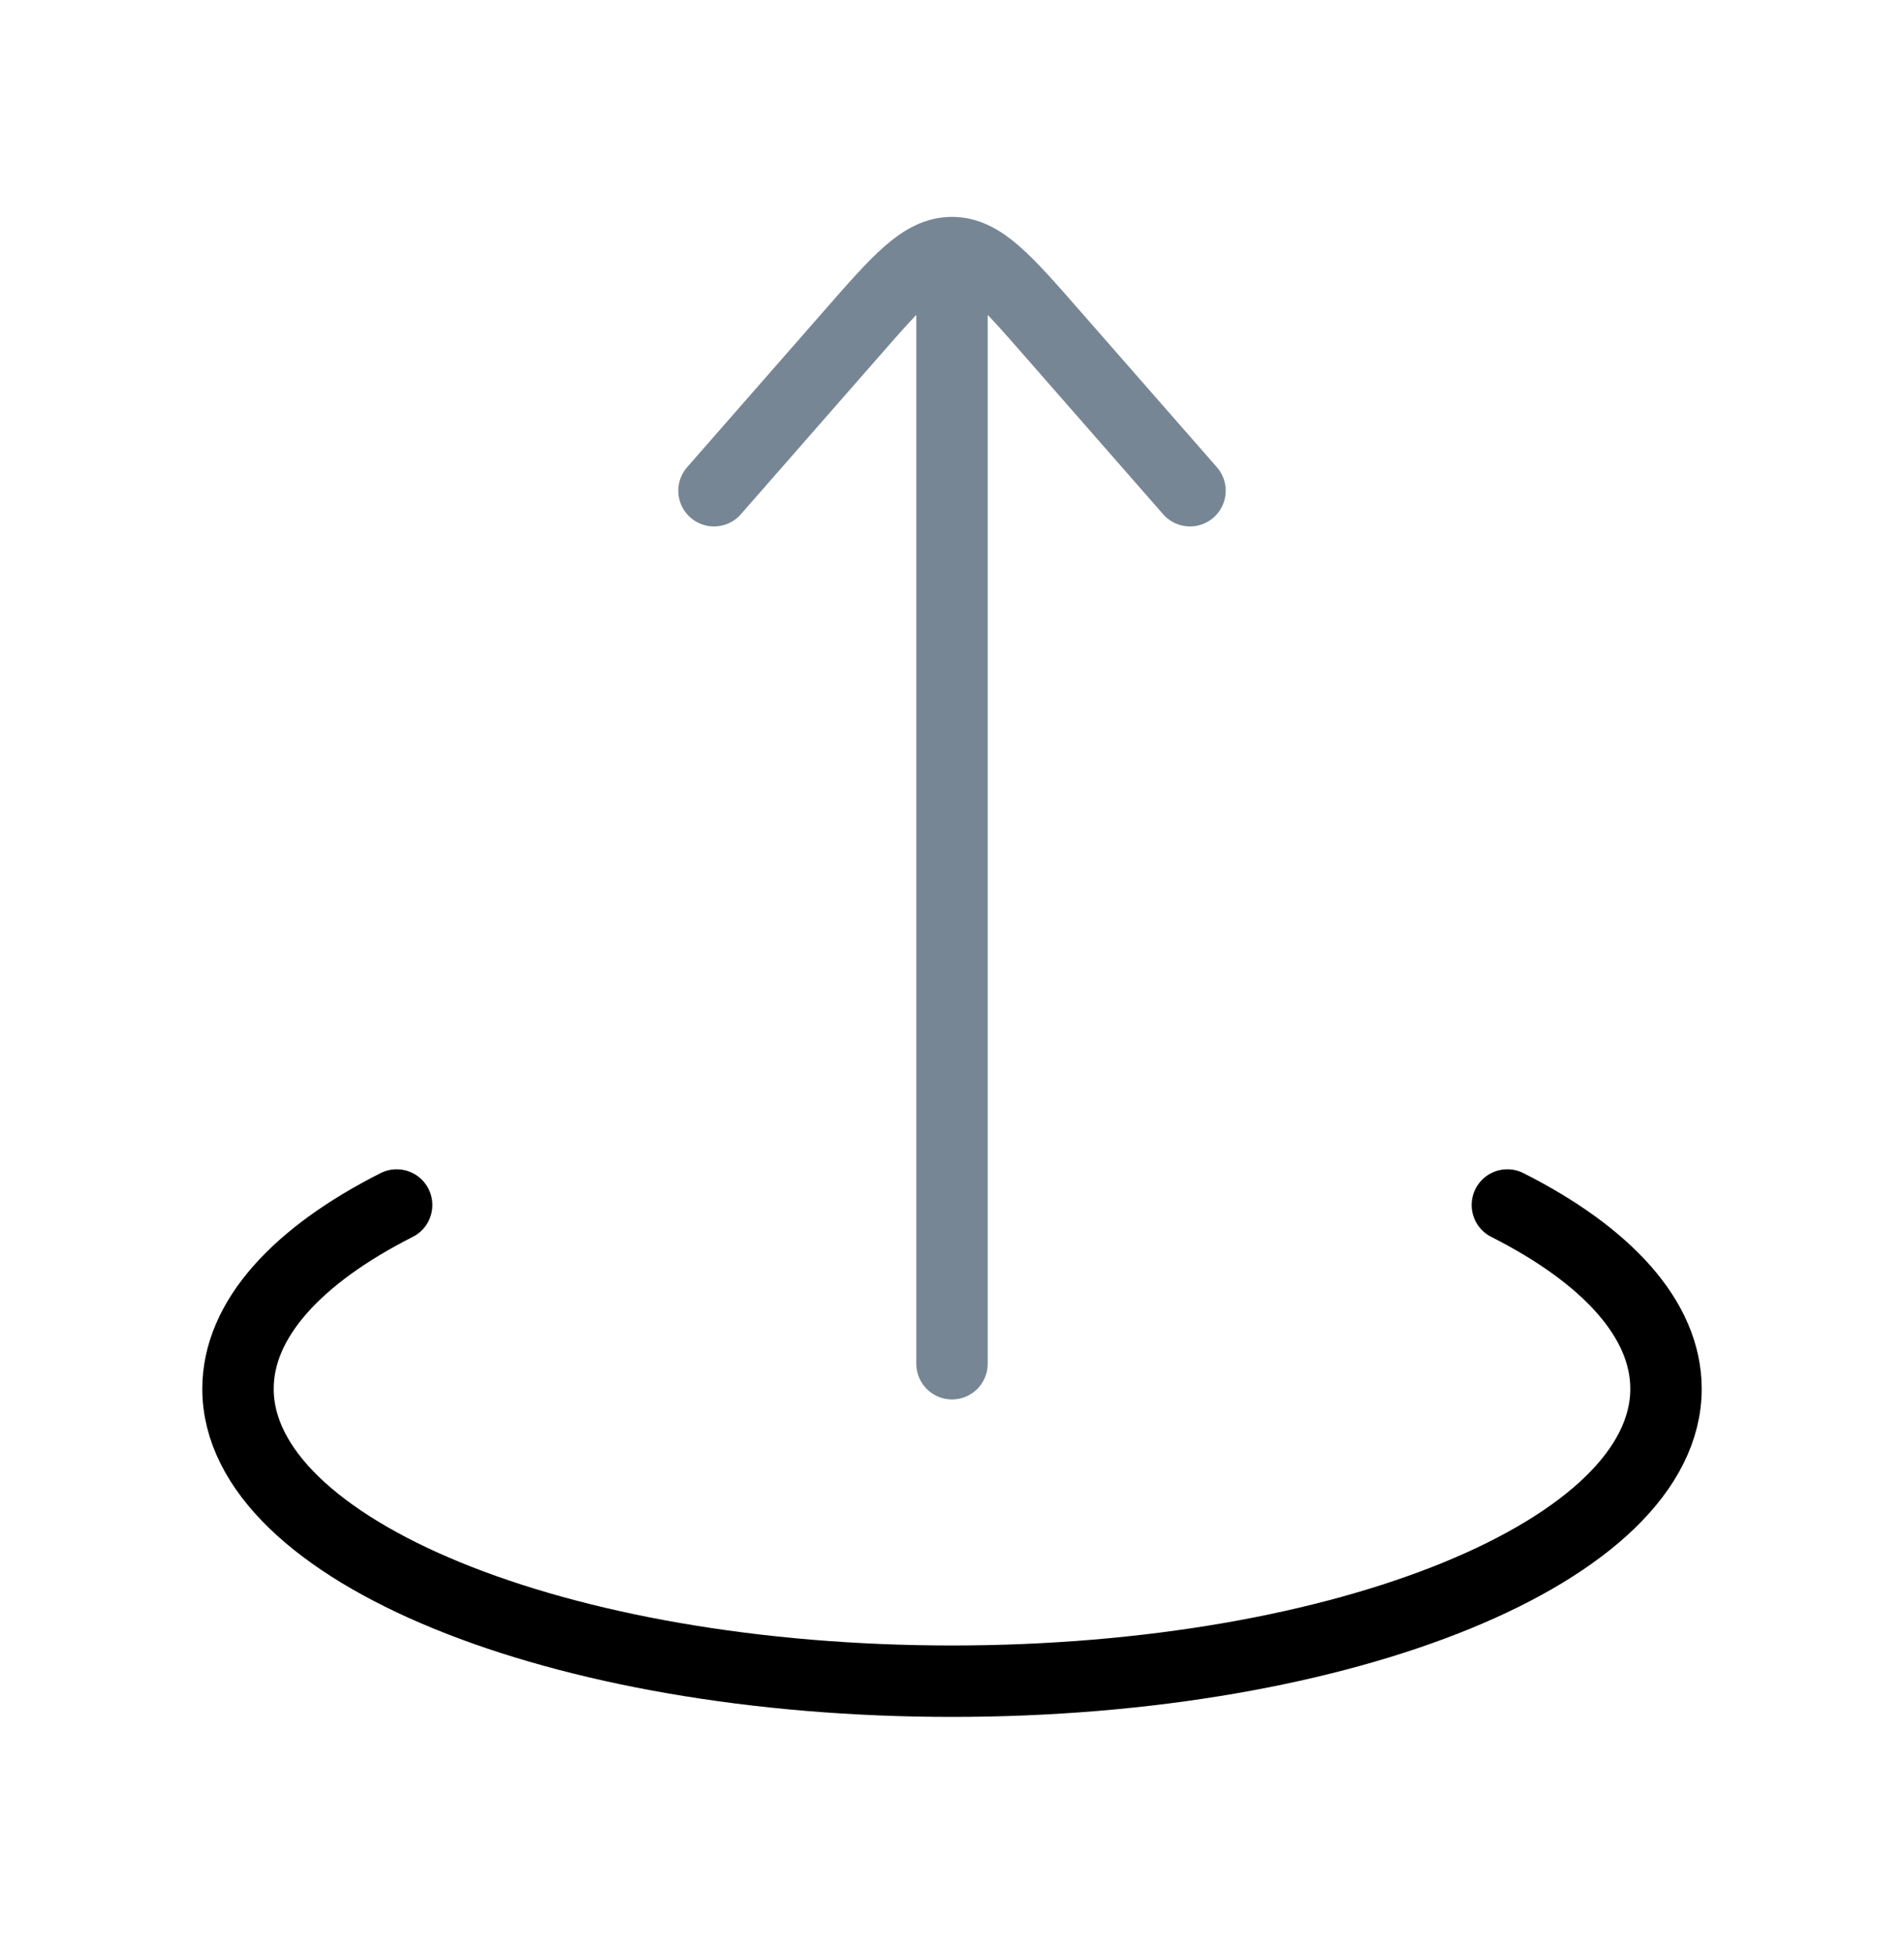
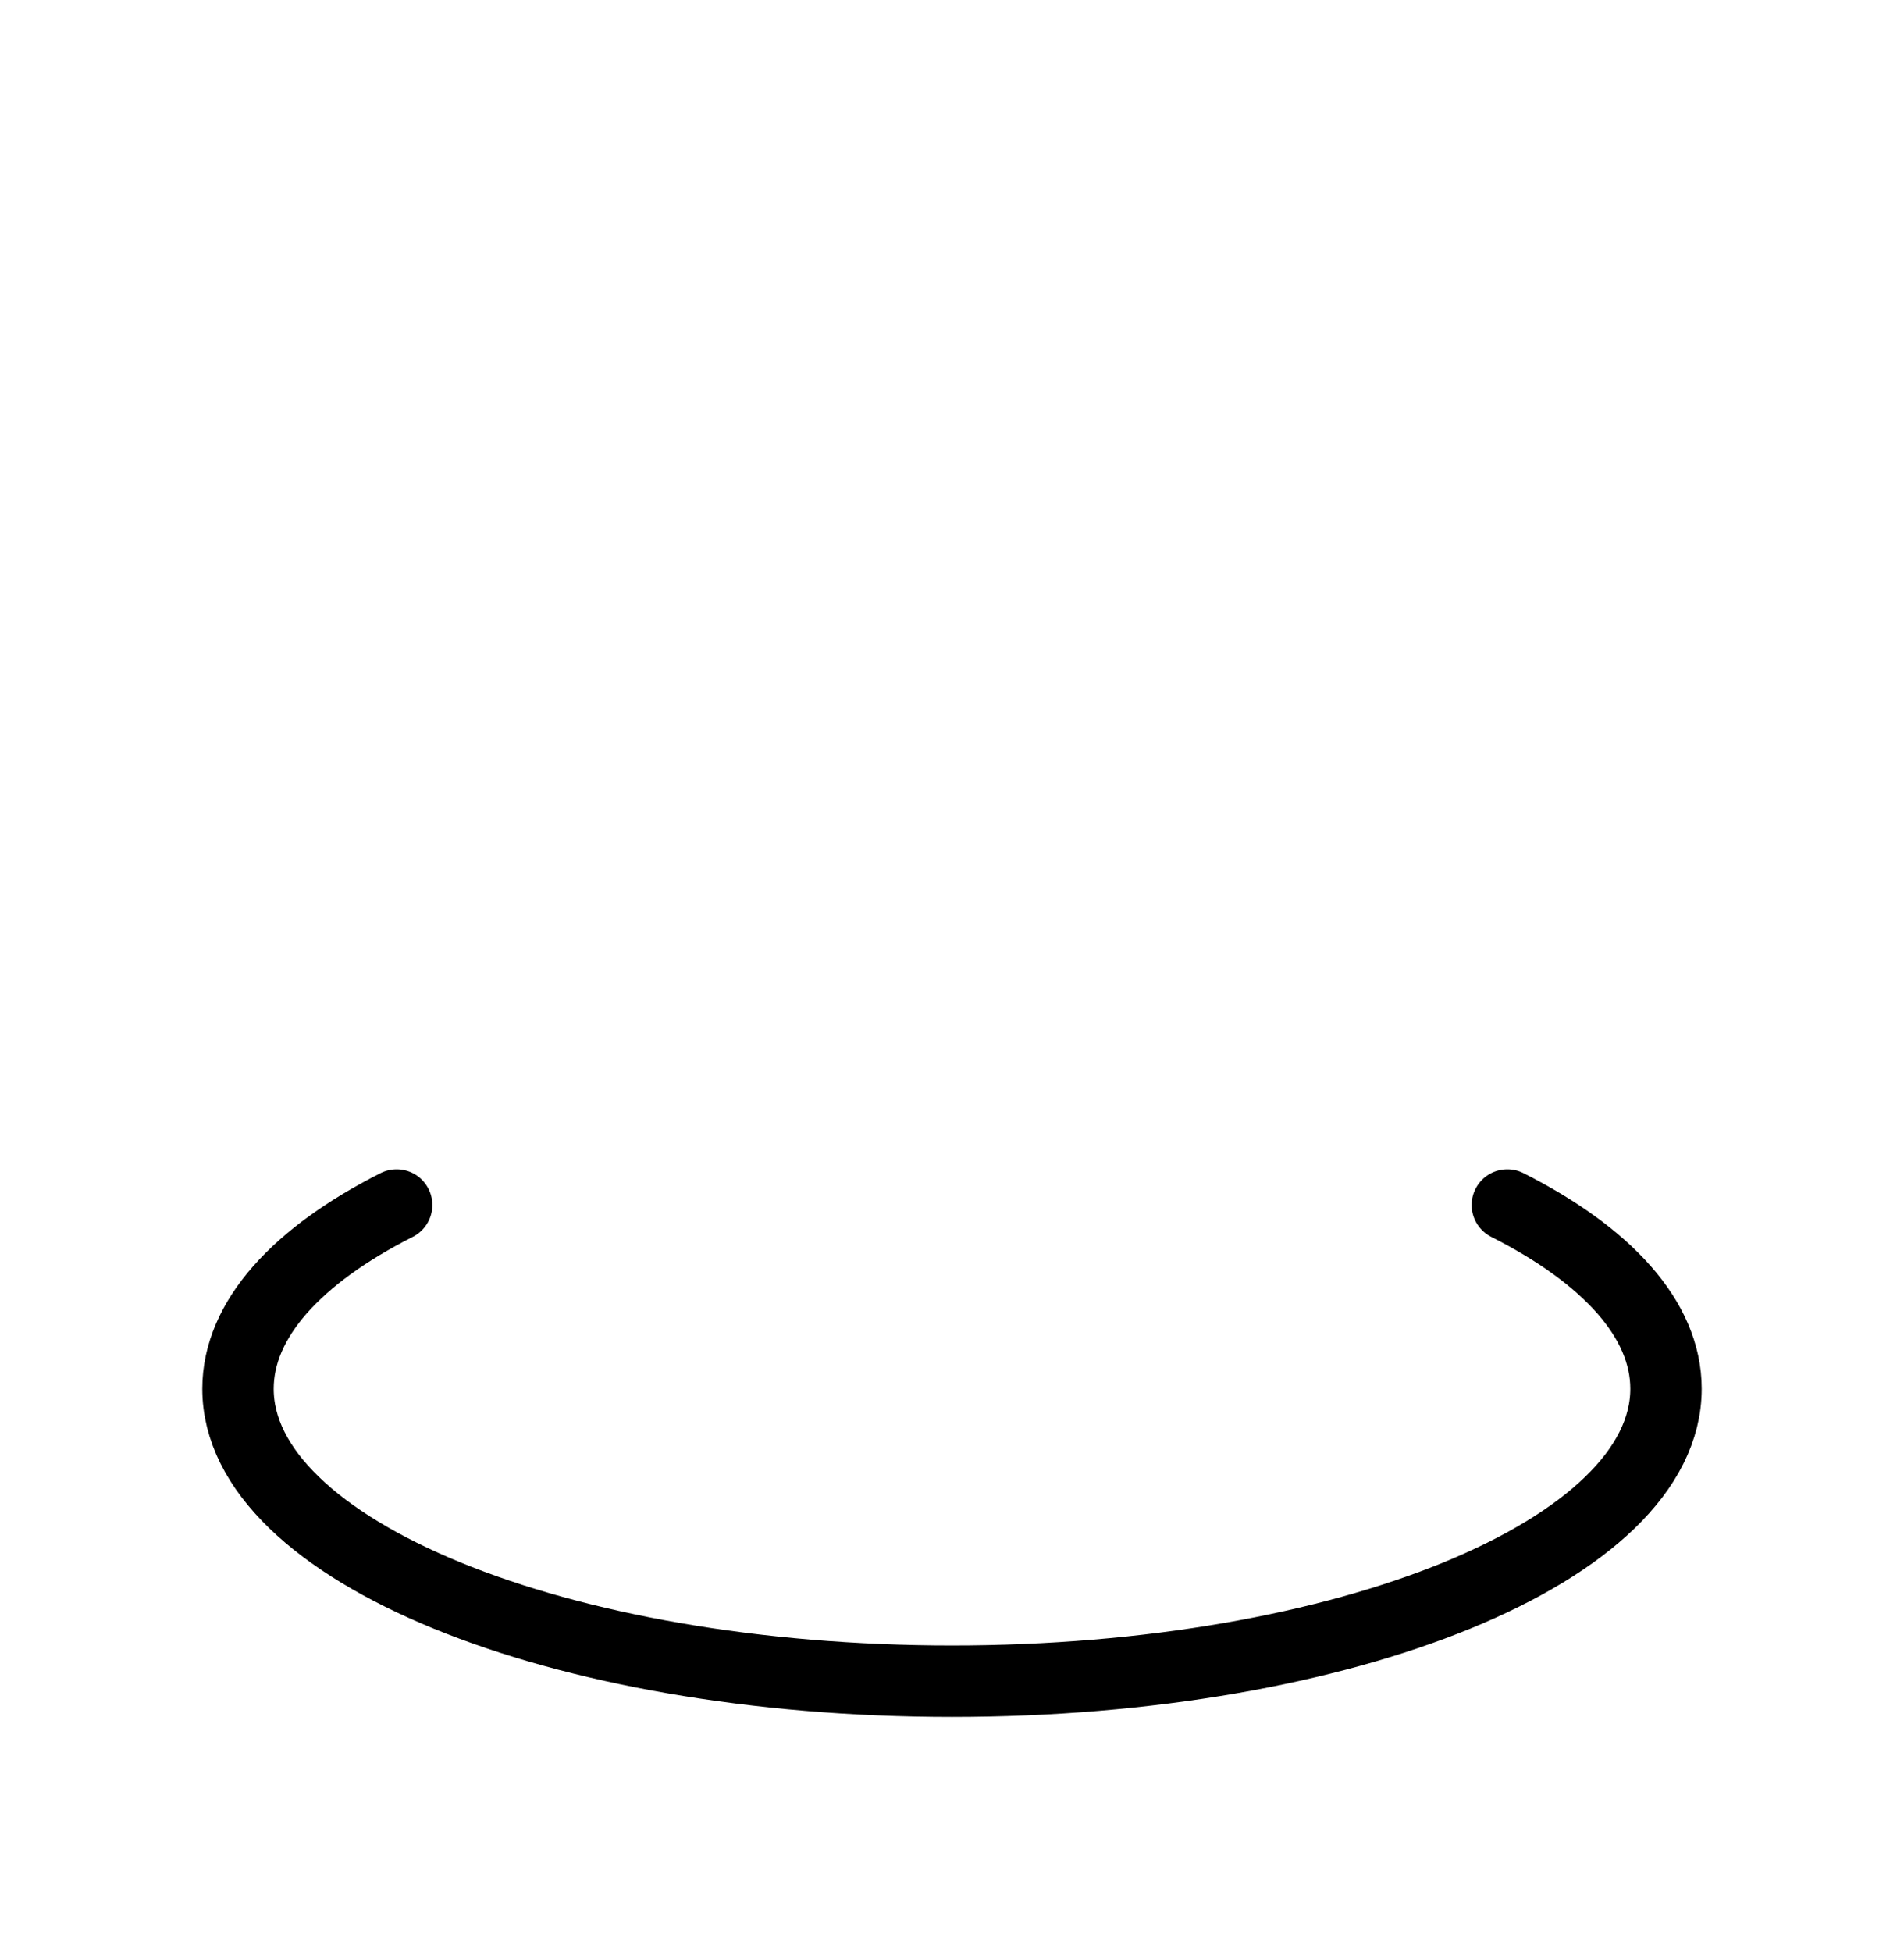
<svg xmlns="http://www.w3.org/2000/svg" fill="none" viewBox="0 0 40 41">
-   <path stroke="#768694" stroke-linecap="round" stroke-linejoin="round" stroke-width="1.5" d="M20 28.638V5.305m0 0c-.621 0-1.121.57-2.121 1.713L15 10.305m5-5c.621 0 1.121.57 2.121 1.713L25 10.305" />
  <path stroke="#000" stroke-linecap="round" stroke-width="1.5" d="M8.333 25.305C6.25 26.359 5 27.702 5 29.165c0 3.39 6.716 6.14 15 6.14 8.284 0 15-2.75 15-6.14 0-1.463-1.249-2.806-3.333-3.86" />
</svg>